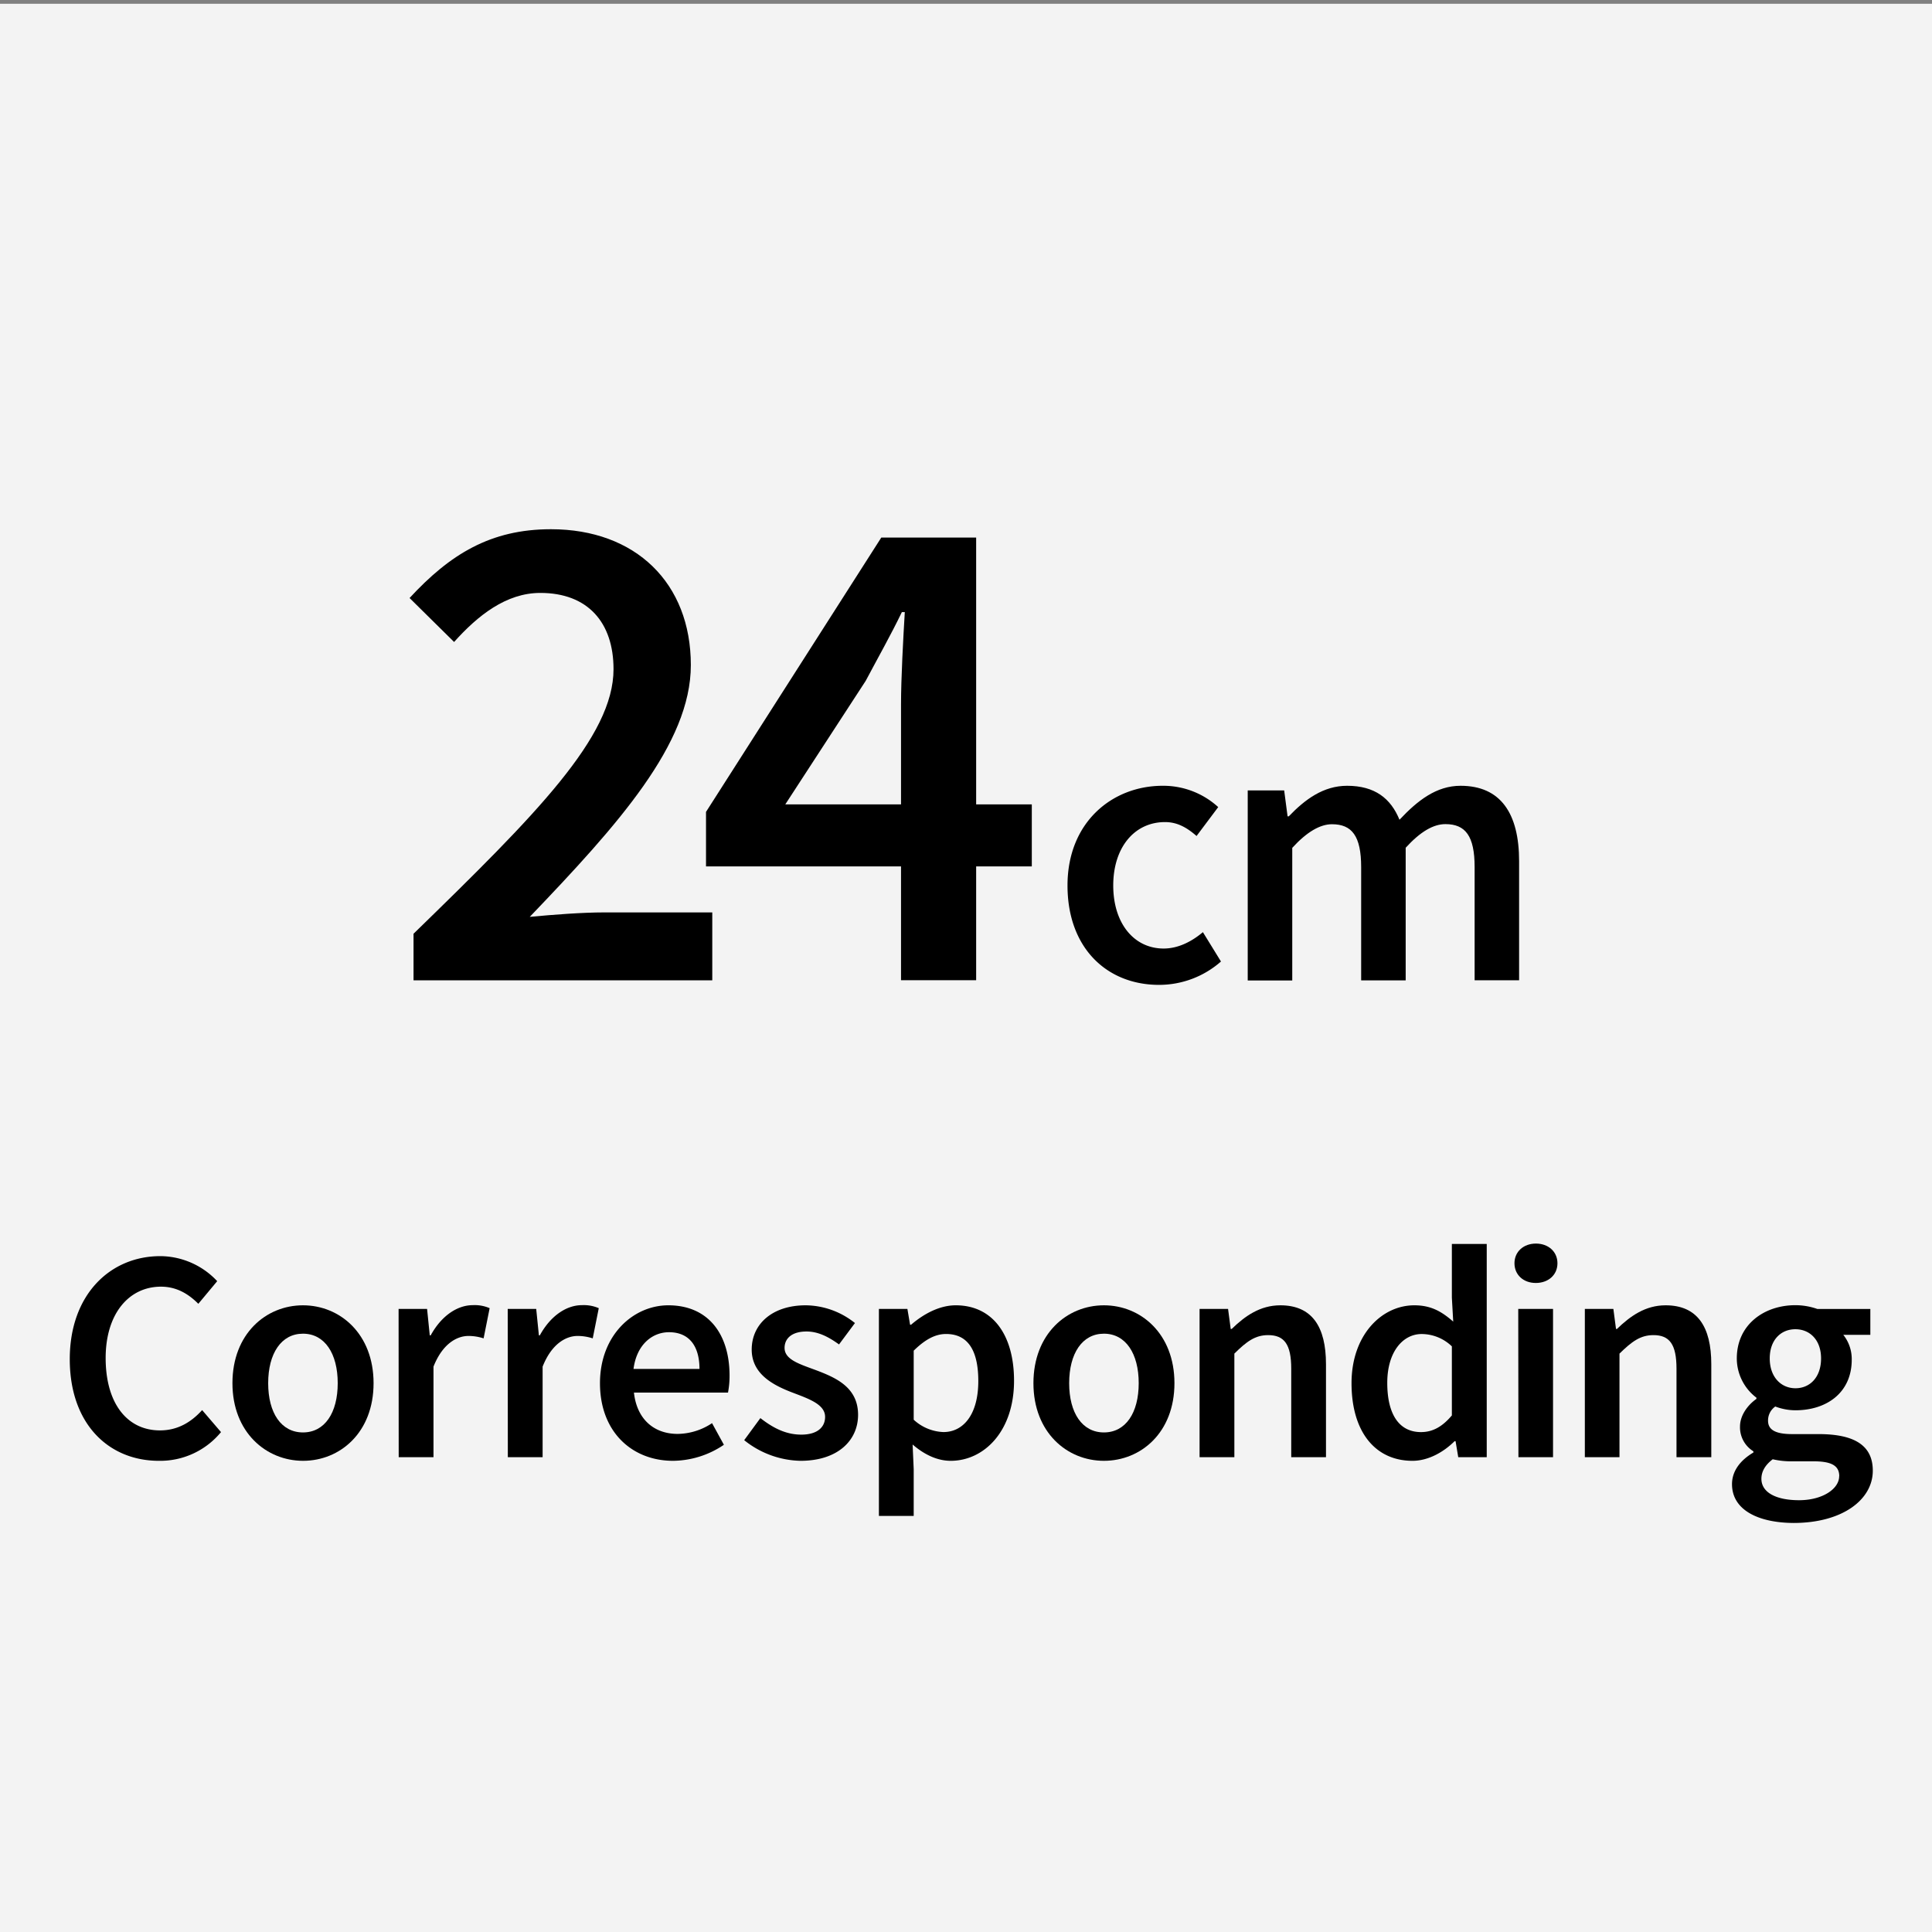
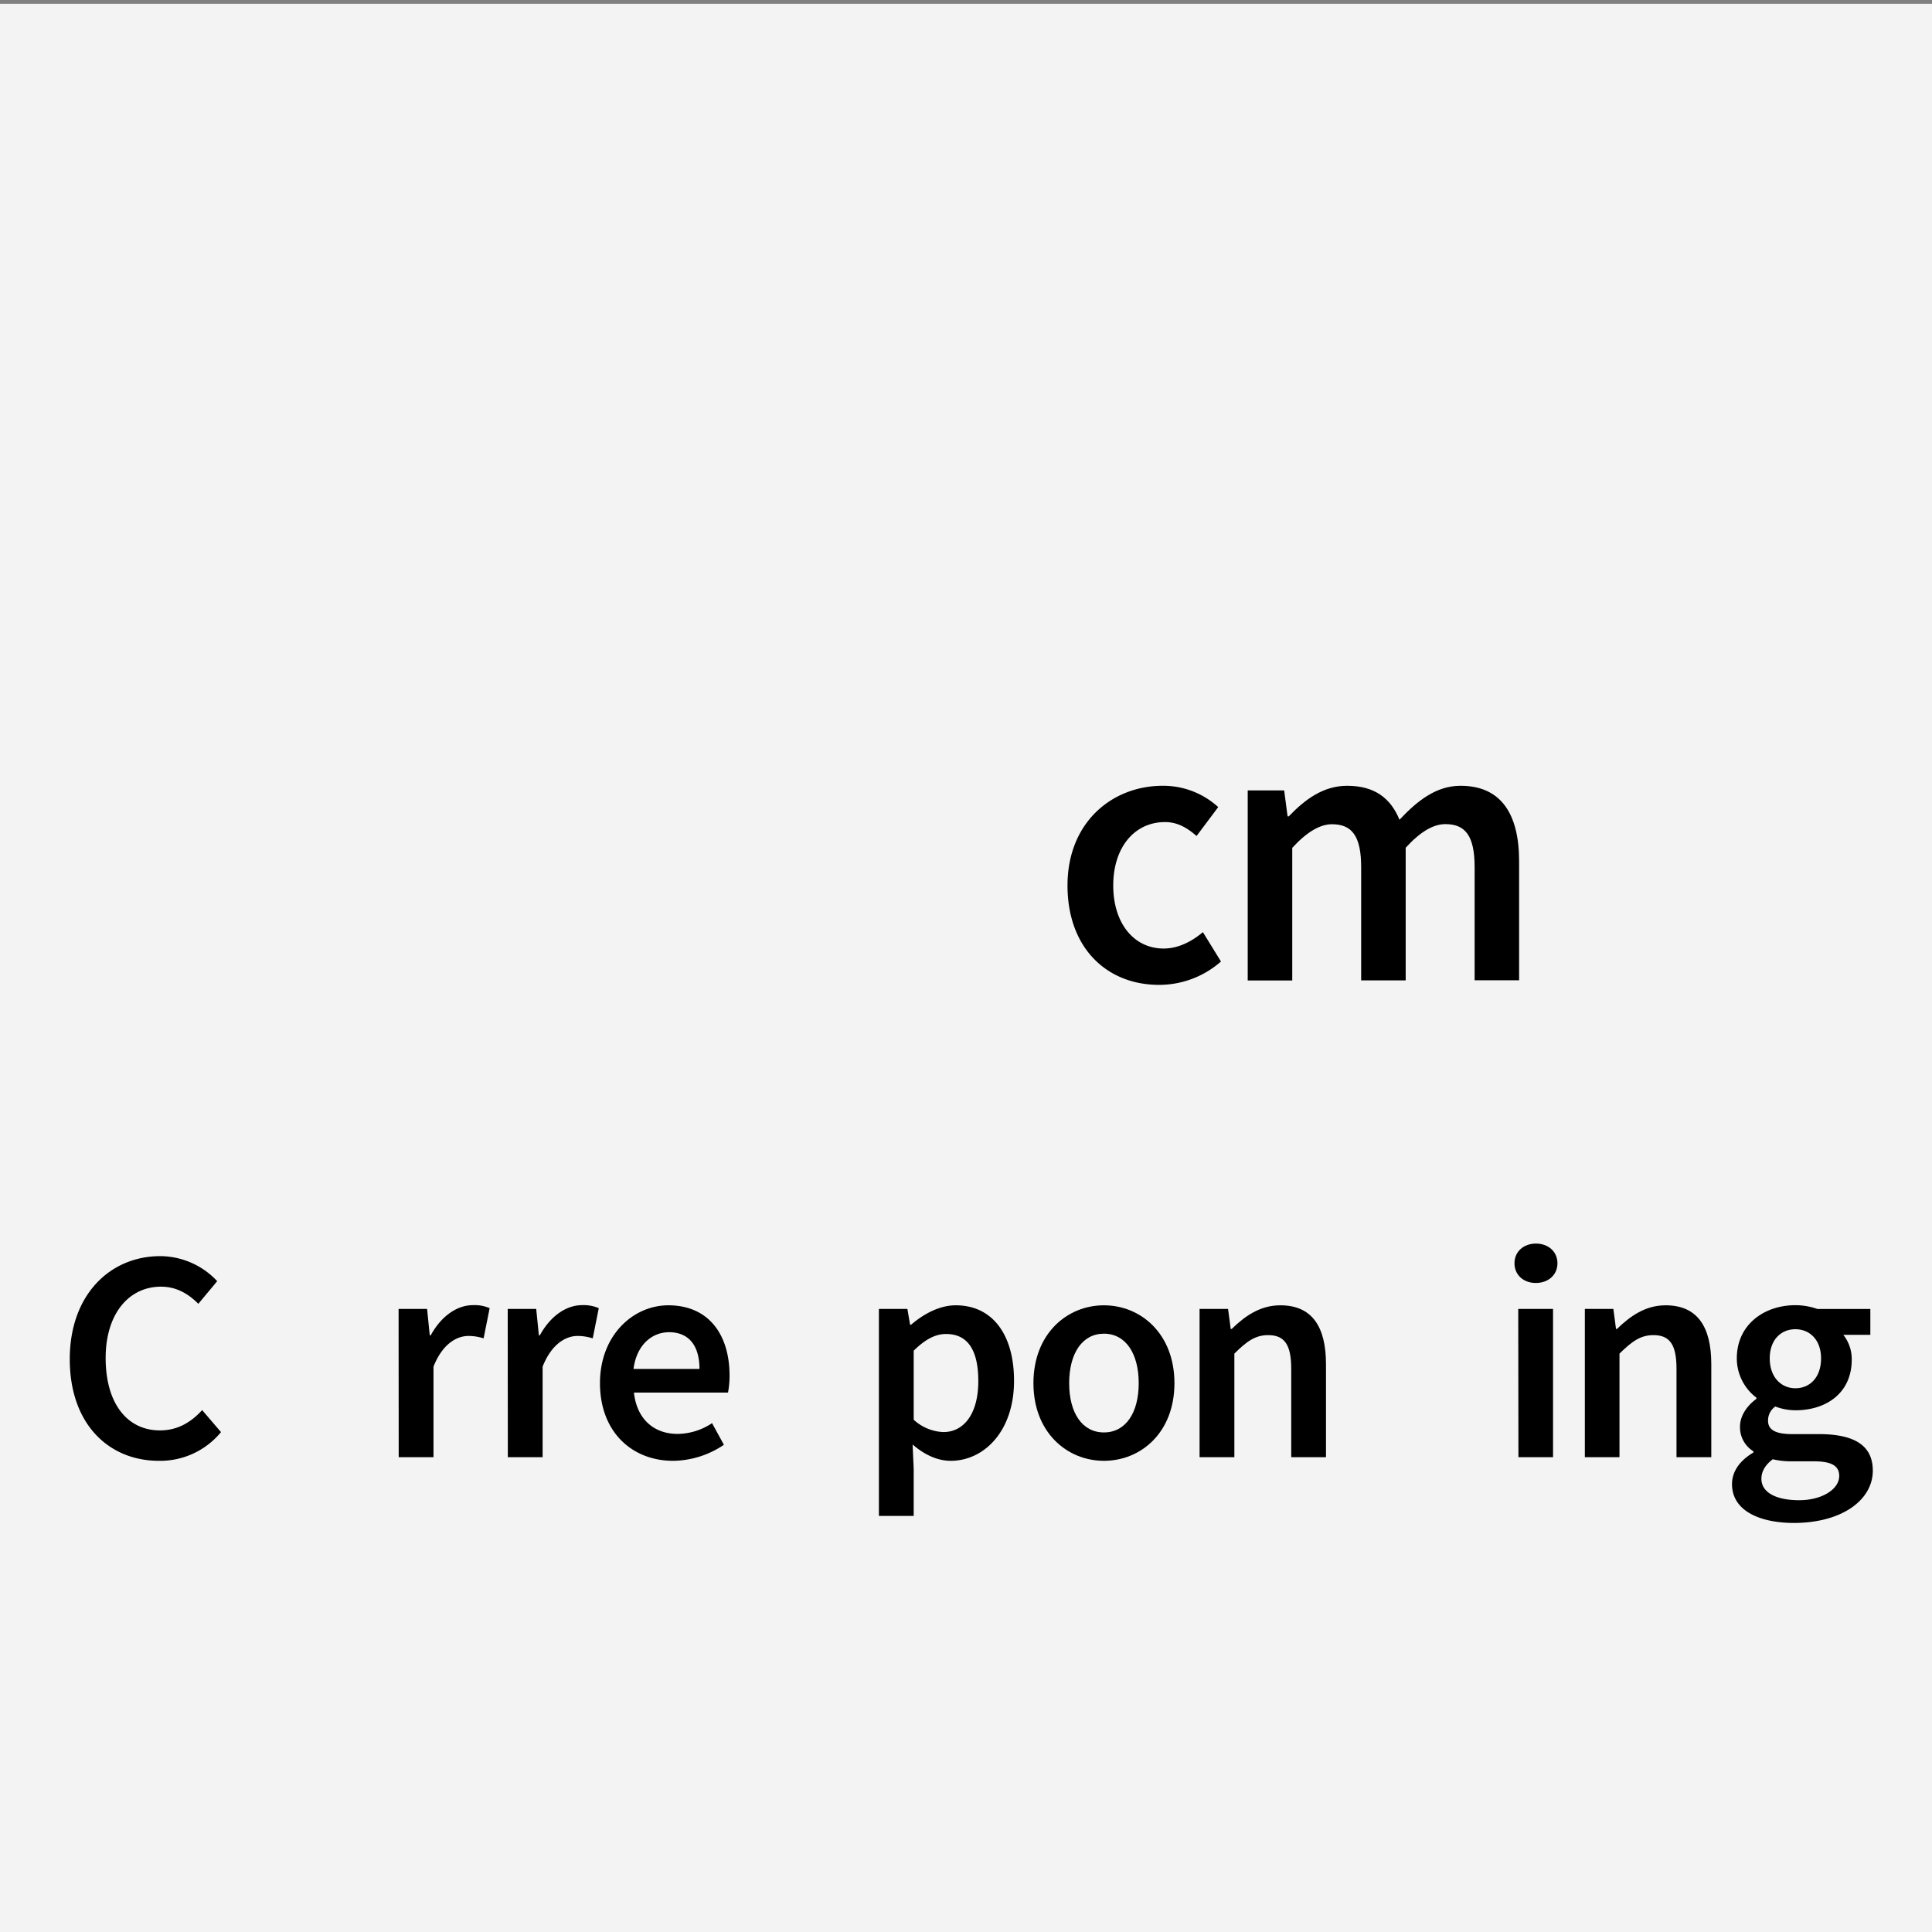
<svg xmlns="http://www.w3.org/2000/svg" id="ol後_書き出し用_" data-name="ol後(書き出し用)" viewBox="0 0 512 512">
  <rect x="0" y="0" width="512" height="512" fill="#808080" stroke="none" />
  <defs>
    <style>.cls-1{fill:#f3f3f3;}</style>
  </defs>
  <title>icon_cm240_taiou_en</title>
  <rect class="cls-1" y="1" width="512" height="512" />
-   <path d="M109.59,247.45c32.52-31.63,53-52.2,53-70.11,0-12.35-6.79-20.21-19.4-20.21-9.06,0-16.58,6-22.85,13l-11.8-11.65C119.25,146.89,130,140.25,146,140.25c22.41,0,37.08,14.23,37.08,36,0,20.87-19.31,42.32-42.69,66.73,6.2-.59,13.94-1.18,19.69-1.18h28.68v18H109.59Z" />
-   <path d="M238.78,186.63c0-6.82.59-17.59,1-24.41H239c-2.95,6.12-6.26,11.95-9.58,18.21l-21.31,32.74h65.33v16.44H187.1V215.16l46.45-72.7h25.14V259.77H238.78Z" />
-   <path d="M282.9,234.66c0-16.75,11.84-26.42,25.23-26.42a21.55,21.55,0,0,1,14.71,5.65l-5.74,7.66c-2.66-2.33-5.2-3.69-8.35-3.69-8.12,0-13.73,6.72-13.73,16.8s5.53,16.71,13.36,16.71c3.93,0,7.53-1.92,10.4-4.34l4.79,7.78A24.82,24.82,0,0,1,307.15,261C293.43,261,282.9,251.33,282.9,234.66Z" />
+   <path d="M282.9,234.66c0-16.75,11.84-26.42,25.23-26.42a21.55,21.55,0,0,1,14.71,5.65l-5.74,7.66c-2.66-2.33-5.2-3.69-8.35-3.69-8.12,0-13.73,6.72-13.73,16.8s5.53,16.71,13.36,16.71c3.93,0,7.53-1.92,10.4-4.34l4.79,7.78A24.82,24.82,0,0,1,307.15,261C293.43,261,282.9,251.33,282.9,234.66" />
  <path d="M330.66,209.47h9.66l.9,6.86h.33c4.26-4.45,9.14-8.09,15.45-8.09,7.37,0,11.57,3.36,13.88,9,4.81-5.12,9.79-9,16.18-9,10.61,0,15.52,7.29,15.52,20v31.54H390.79v-30c0-8.27-2.46-11.38-7.74-11.38-3.2,0-6.64,2-10.53,6.26v35.15h-11.8v-30c0-8.27-2.45-11.38-7.74-11.38-3.11,0-6.63,2-10.52,6.26v35.15h-11.8Z" />
  <path d="M18.49,360.19c0-17.12,10.72-27.3,24-27.3a20.8,20.8,0,0,1,15.07,6.63l-5,6c-2.69-2.69-5.83-4.54-9.92-4.54C34.14,341,28,348.16,28,359.9c0,11.94,5.64,19.17,14.4,19.17,4.64,0,8.23-2.14,11.17-5.38l5,5.83a20.85,20.85,0,0,1-16.48,7.61C28.92,387.13,18.49,377.5,18.49,360.19Z" />
-   <path d="M61.6,366.56c0-13.09,8.89-20.64,18.69-20.64S99,353.47,99,366.56s-8.89,20.57-18.68,20.57S61.6,379.58,61.6,366.56Zm27.9,0c0-7.87-3.45-13.12-9.21-13.12s-9.22,5.25-9.22,13.12,3.46,13.05,9.22,13.05S89.5,374.43,89.5,366.56Z" />
  <path d="M105.63,346.88h7.55l.71,7h.25c2.8-5.12,7-8,11.17-8a9.92,9.92,0,0,1,4.45.8l-1.6,8a13.14,13.14,0,0,0-4-.64c-3.14,0-6.92,2.14-9.28,8.13v24h-9.22Z" />
  <path d="M134.55,346.88h7.55l.71,7h.25c2.8-5.12,7-8,11.17-8a10,10,0,0,1,4.45.8l-1.6,8a13.14,13.14,0,0,0-4-.64c-3.14,0-6.92,2.14-9.28,8.13v24h-9.22Z" />
  <path d="M159,366.56c0-12.77,8.86-20.64,18.11-20.64,10.63,0,16.23,7.68,16.23,18.65a23.57,23.57,0,0,1-.41,4.48H168c.77,7,5.25,10.95,11.59,10.95a16.75,16.75,0,0,0,9.11-2.85l3.14,5.73a24.36,24.36,0,0,1-13.47,4.25C167.54,387.13,159,379.52,159,366.56Zm26.37-3.78c0-6-2.69-9.73-8.07-9.73-4.57,0-8.61,3.43-9.41,9.73Z" />
-   <path d="M197.22,381.66l4.29-5.85c3.49,2.72,6.86,4.38,10.85,4.38,4.28,0,6.3-2,6.3-4.7,0-3.3-4.26-4.77-8.45-6.37-5.15-1.94-11-4.9-11-11.46,0-6.81,5.51-11.74,14.3-11.74a21.16,21.16,0,0,1,13.06,4.7l-4.22,5.67c-2.76-2-5.52-3.43-8.61-3.43-3.95,0-5.82,1.89-5.82,4.35,0,3.11,4,4.29,8.22,5.86,5.31,2,11.26,4.54,11.26,11.87,0,6.75-5.34,12.19-15.26,12.19A24.54,24.54,0,0,1,197.22,381.66Z" />
  <path d="M232.92,346.88h7.55l.71,4.19h.26c3.31-2.85,7.52-5.15,11.84-5.15,9.82,0,15.45,7.87,15.45,20,0,13.44-8,21.21-16.77,21.21-3.49,0-6.91-1.56-10.11-4.32l.29,6.53v12.39h-9.22ZM259.26,366c0-7.84-2.56-12.48-8.55-12.48-2.84,0-5.53,1.44-8.57,4.42v18.3a12.27,12.27,0,0,0,7.87,3.27C255.26,379.52,259.26,374.91,259.26,366Z" />
  <path d="M273.87,366.56c0-13.09,8.89-20.64,18.68-20.64s18.69,7.55,18.69,20.64-8.89,20.57-18.69,20.57S273.87,379.58,273.87,366.56Zm27.9,0c0-7.87-3.46-13.12-9.22-13.12s-9.21,5.25-9.21,13.12,3.45,13.05,9.21,13.05S301.77,374.43,301.77,366.56Z" />
  <path d="M317.9,346.88h7.55l.7,5.31h.26c3.52-3.42,7.52-6.27,12.9-6.27,8.41,0,12.09,5.69,12.09,15.61v24.64h-9.21V362.72c0-6.47-1.86-8.9-6.12-8.9-3.45,0-5.72,1.7-8.95,4.9v27.45H317.9Z" />
-   <path d="M358.17,366.56c0-12.8,8-20.64,16.64-20.64,4.45,0,7.26,1.66,10.31,4.32l-.36-6.34V329.66H394v56.51h-7.55l-.71-4.25h-.25c-2.92,2.91-7,5.21-11.17,5.21C364.51,387.13,358.17,379.52,358.17,366.56Zm26.59,8.54V356.8a11.61,11.61,0,0,0-8-3.27c-5,0-9.12,4.74-9.12,12.93,0,8.55,3.27,13.06,8.93,13.06C379.61,379.52,382.17,378.17,384.76,375.1Z" />
  <path d="M401.35,334.78c0-3.1,2.43-5.22,5.69-5.22s5.7,2.12,5.7,5.22S410.31,340,407,340,401.35,337.82,401.35,334.78Zm1,12.1h9.22v39.29H402.4Z" />
  <path d="M420,346.88h7.56l.7,5.31h.25c3.53-3.42,7.53-6.27,12.9-6.27,8.42,0,12.1,5.69,12.1,15.61v24.64h-9.22V362.72c0-6.47-1.85-8.9-6.11-8.9-3.46,0-5.73,1.7-9,4.9v27.45H420Z" />
  <path d="M459,393.31c0-3.31,2-6.21,5.67-8.38v-.32a7.46,7.46,0,0,1-3.55-6.56c0-3,2.08-5.73,4.35-7.33v-.32A13.08,13.08,0,0,1,460.27,360c0-9,7.29-14.11,15.52-14.11a17.5,17.5,0,0,1,5.82,1h14.05v6.85h-7.17a10.3,10.3,0,0,1,2.24,6.59c0,8.73-6.62,13.41-14.94,13.41a15.17,15.17,0,0,1-5.32-1,4.51,4.51,0,0,0-1.92,3.76c0,2.2,1.6,3.55,6.37,3.55h7c9.4,0,14.39,2.91,14.39,9.69,0,7.75-8.13,13.86-21,13.86C466,403.55,459,400.19,459,393.31Zm28.42-2.11c0-3-2.43-3.94-6.93-3.94h-5.39a21.54,21.54,0,0,1-5.31-.54c-2.11,1.6-3,3.36-3,5.18,0,3.59,3.84,5.67,10,5.67S487.4,394.59,487.4,391.2ZM482.6,360c0-4.93-3-7.74-6.81-7.74S469,355.07,469,360s3,7.9,6.82,7.9S482.6,365,482.6,360Z" />
</svg>